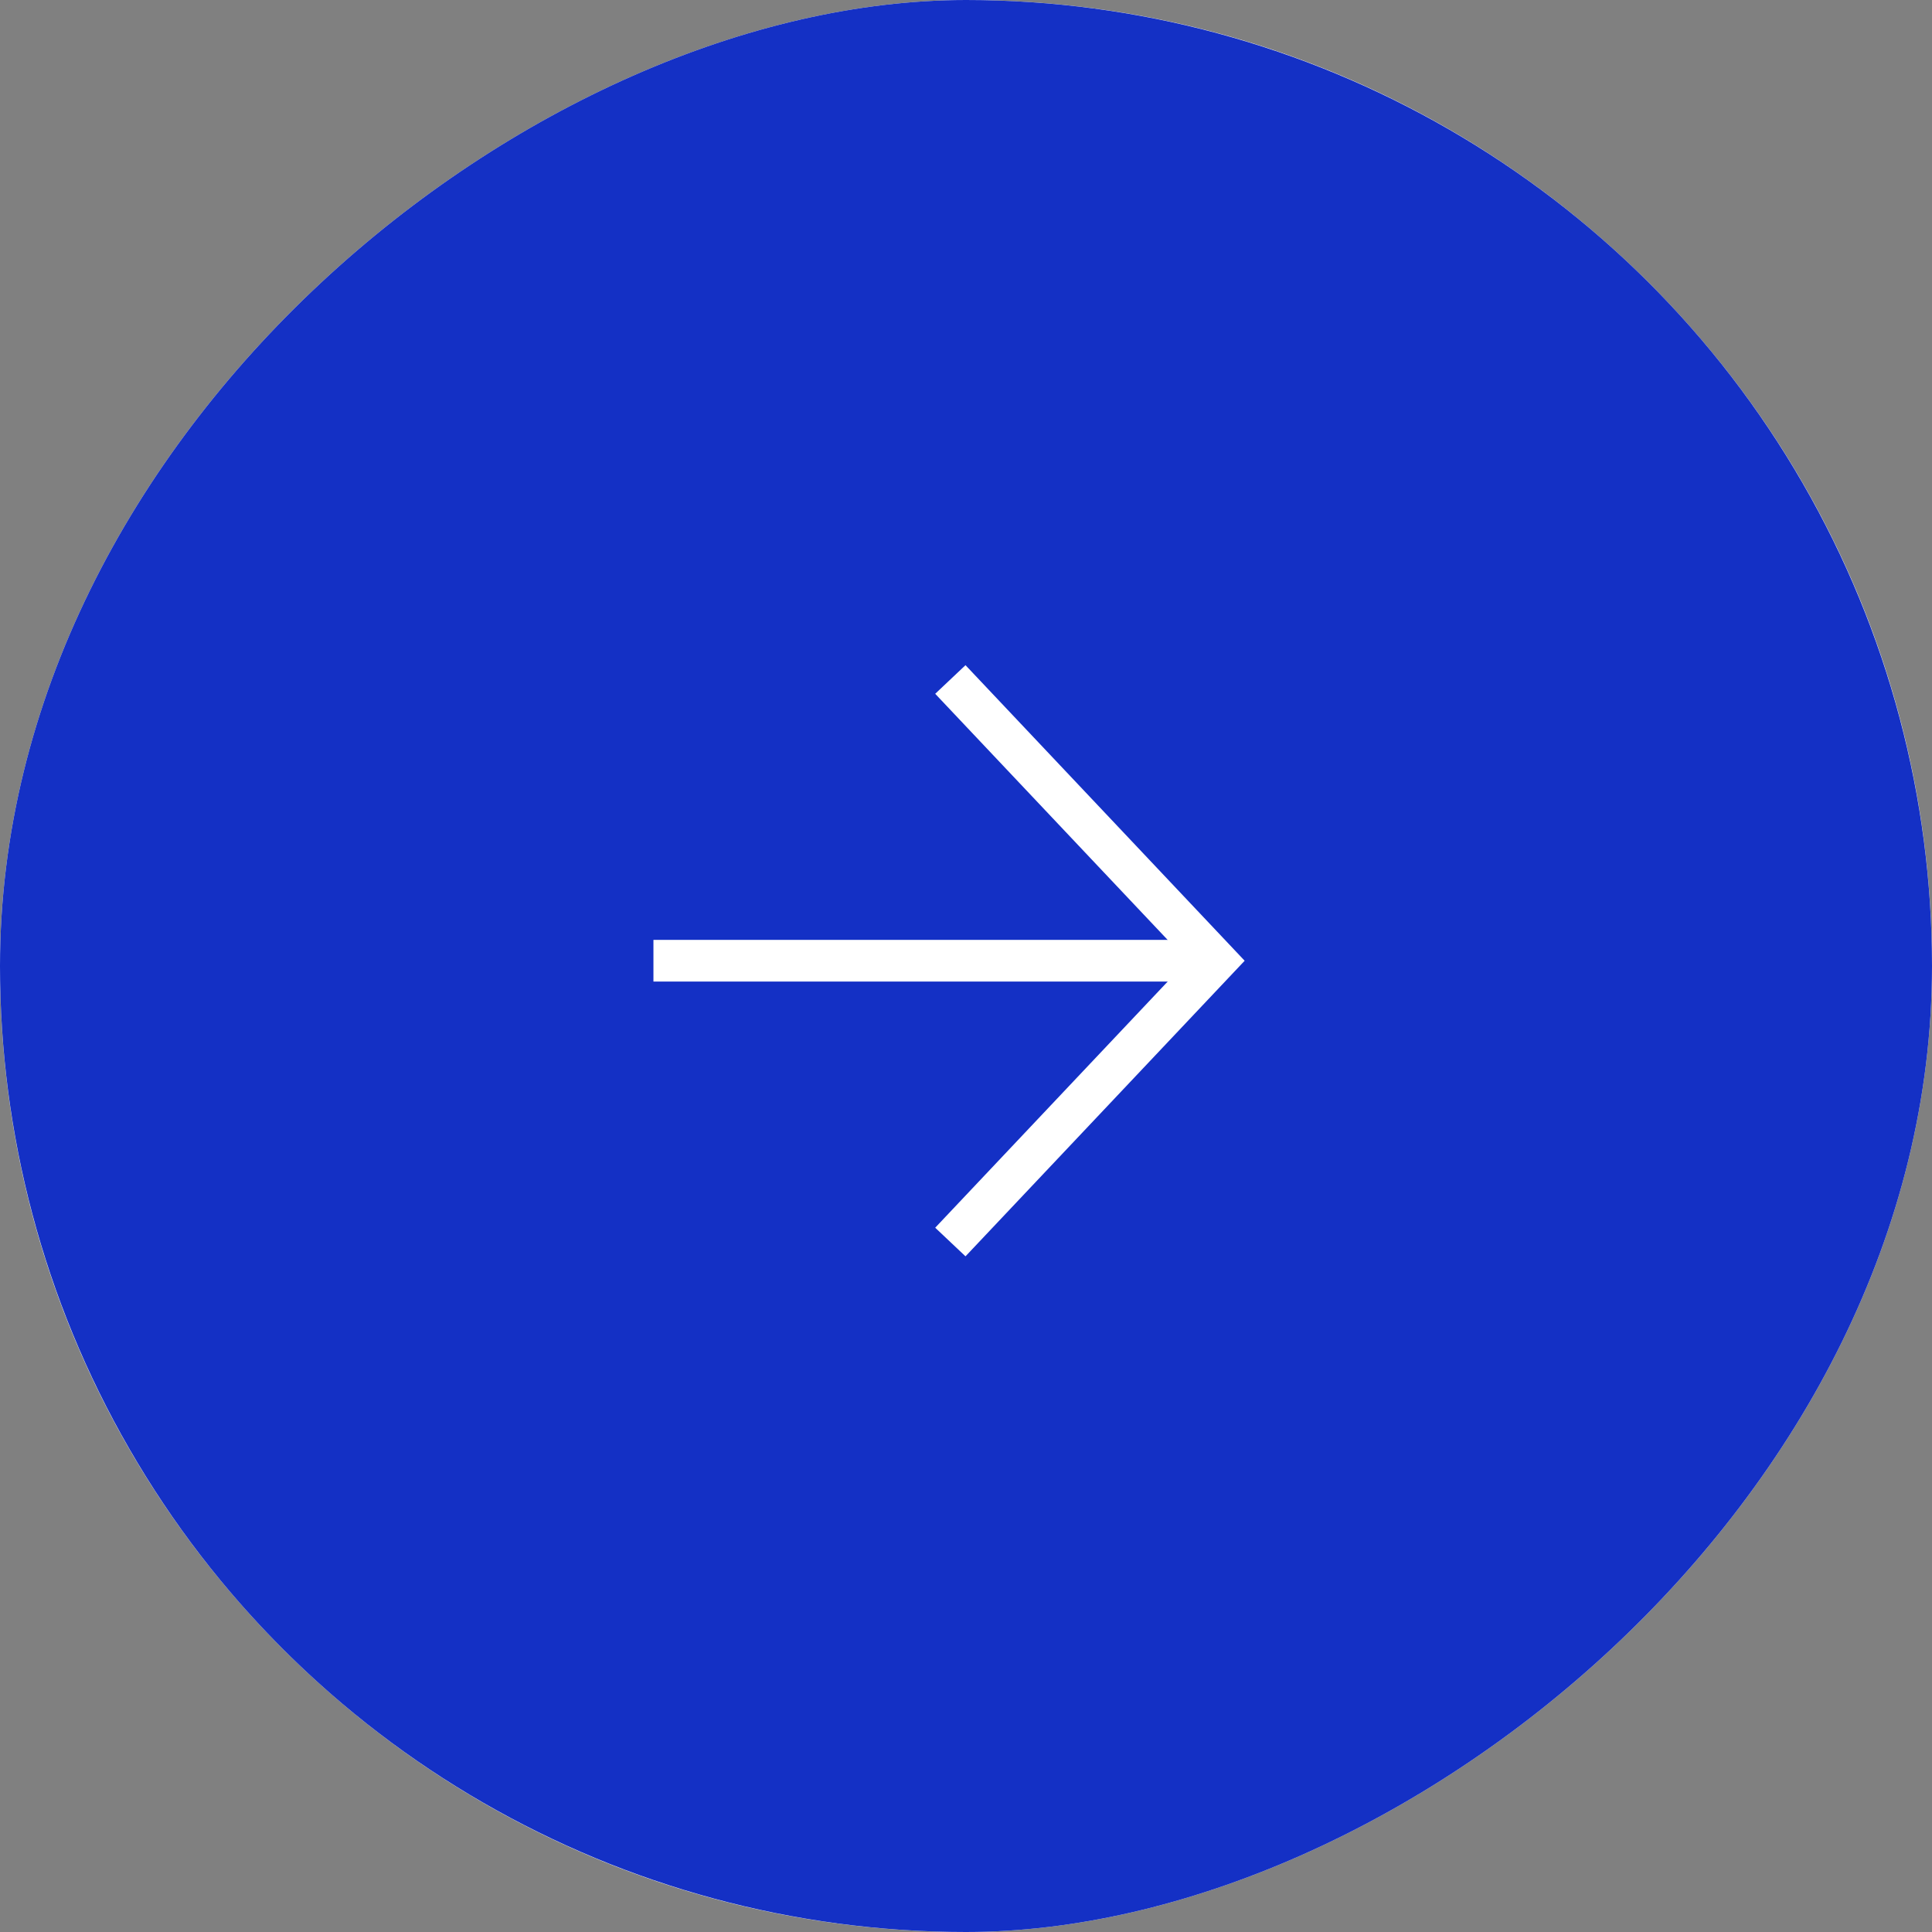
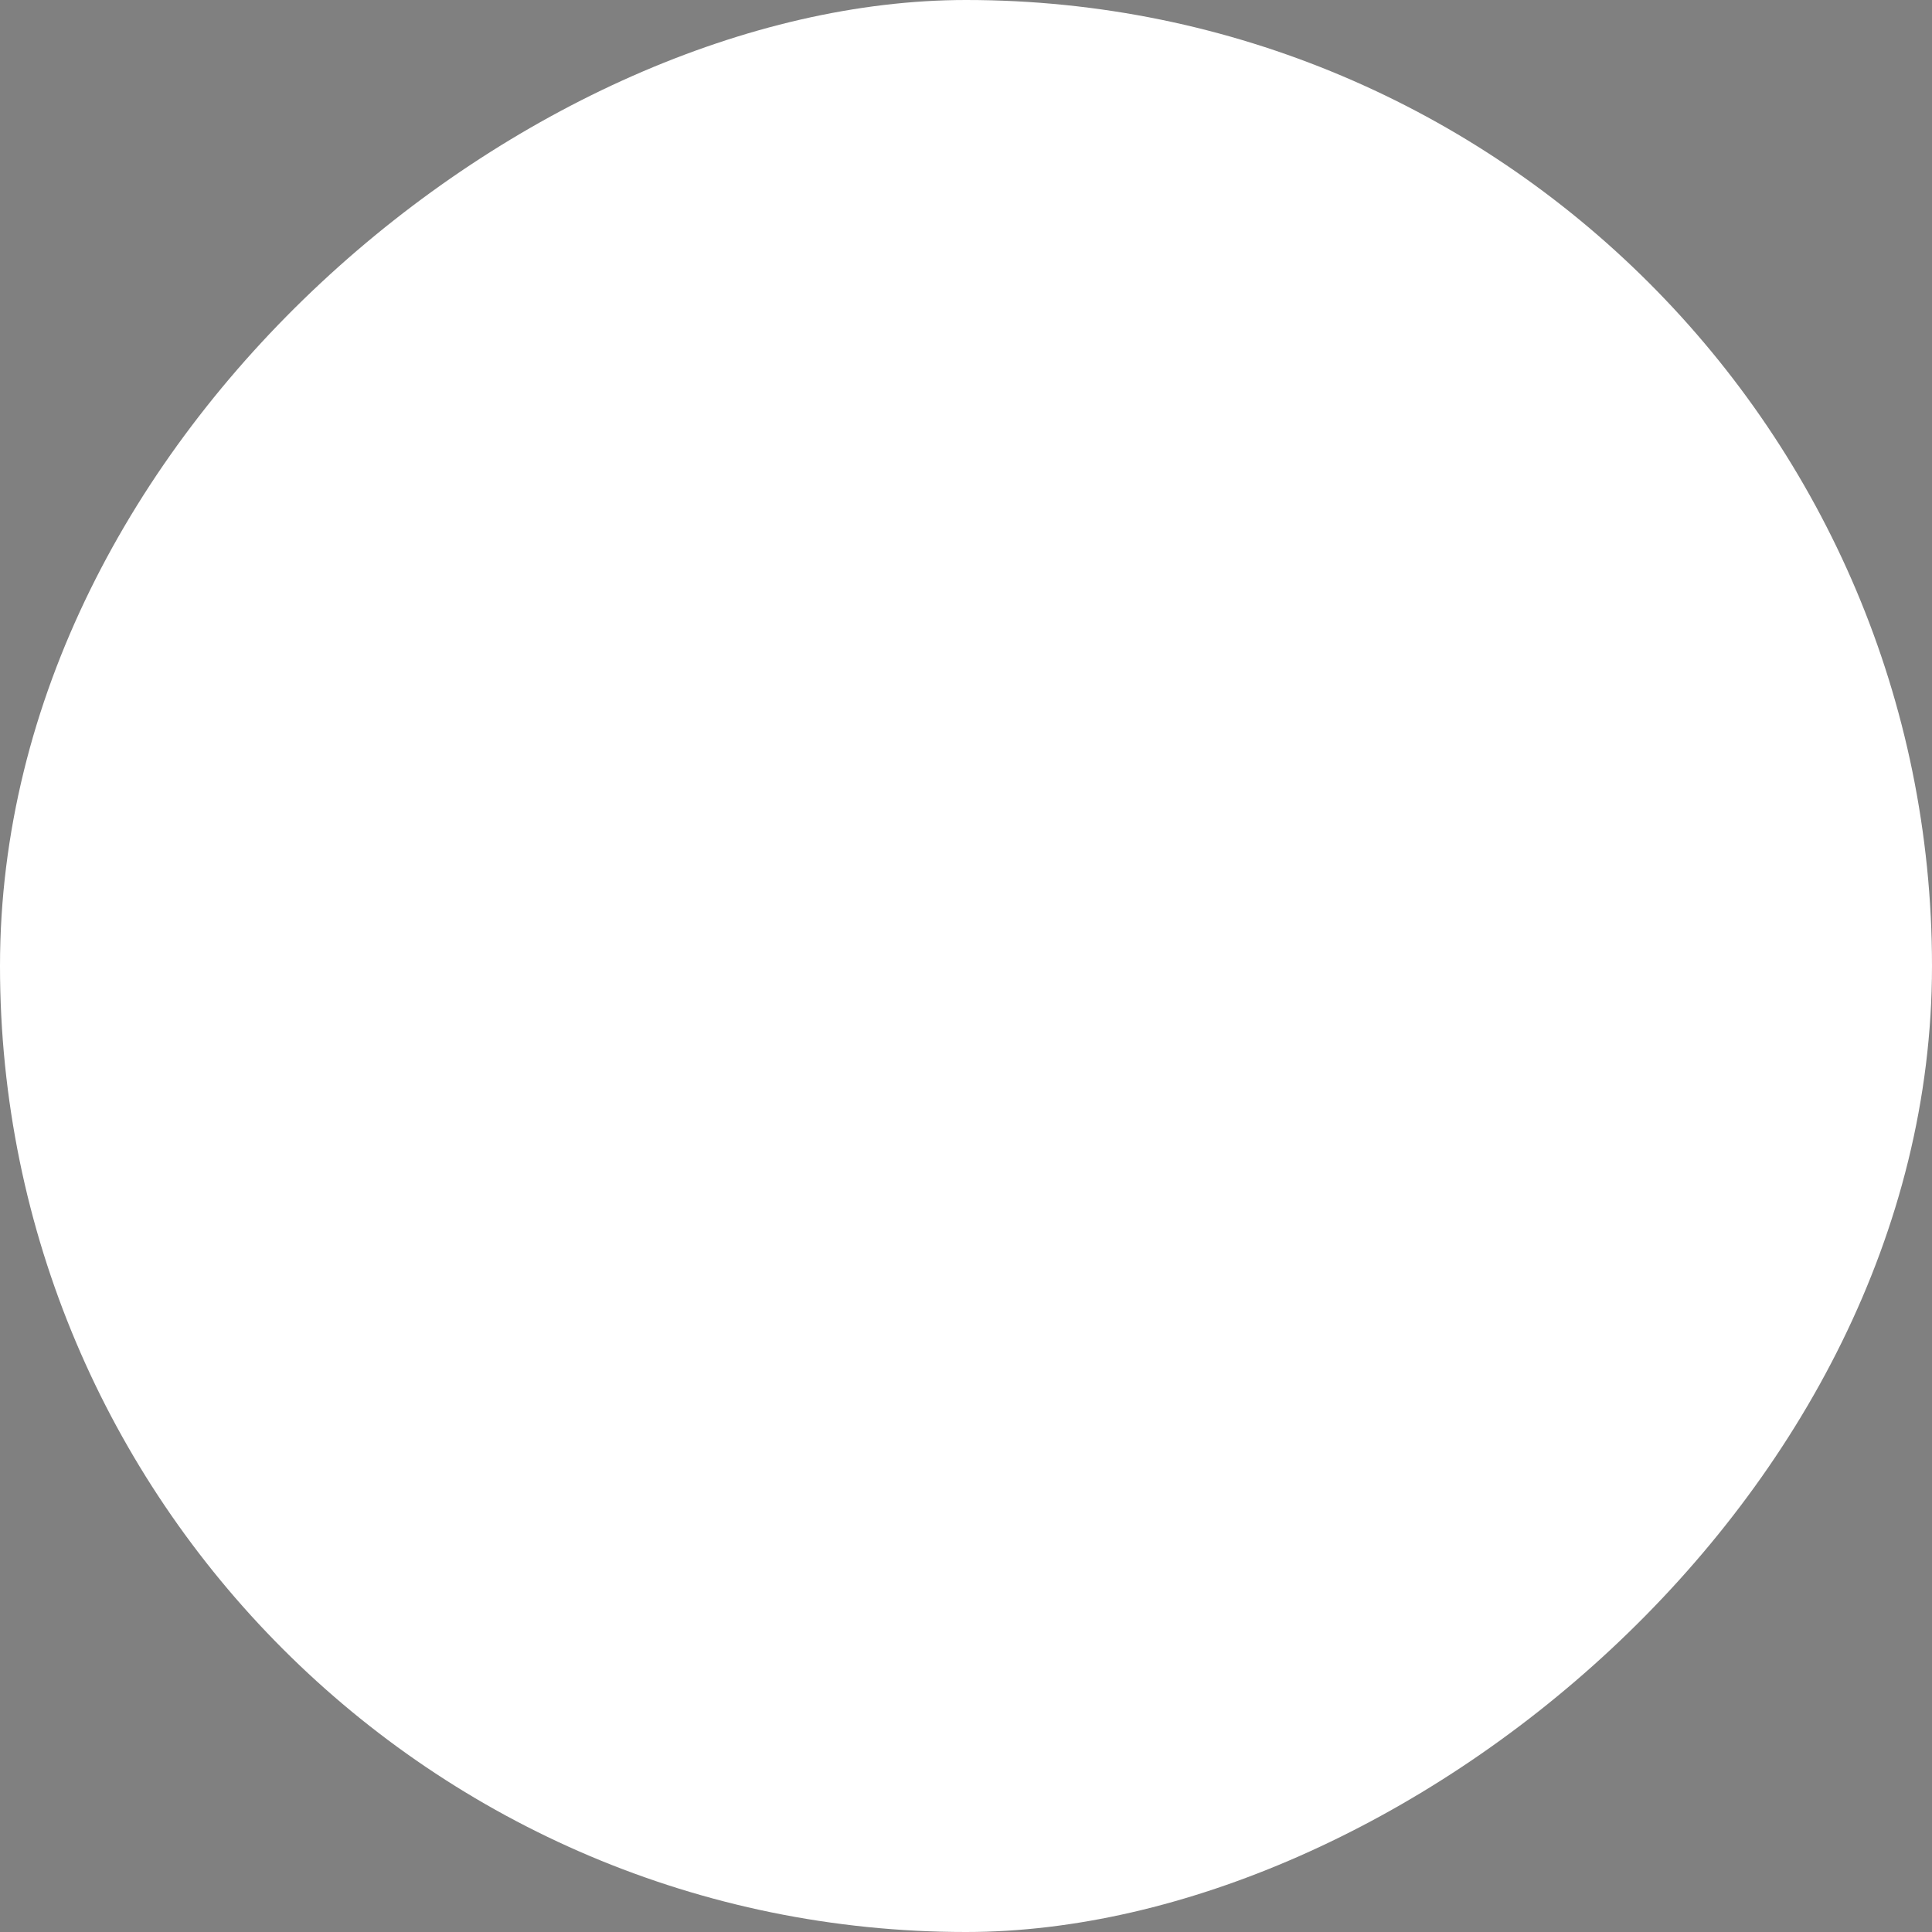
<svg xmlns="http://www.w3.org/2000/svg" width="60" height="60" viewBox="0 0 60 60" fill="none">
  <rect x="0" y="0" width="60" height="60" fill="#808080" stroke="none" />
  <g clip-path="url(#clip0_51338_136459)">
    <rect y="60" width="60" height="60" rx="30" transform="rotate(-90 0 60)" fill="white" />
-     <circle cx="30" cy="30" r="30" transform="rotate(-90 30 30)" fill="#1430C5" />
    <g clip-path="url(#clip1_51338_136459)">
-       <path d="M37.764 29.836L20.293 29.836" stroke="white" stroke-width="1.294" />
-       <path d="M29.514 21.102L37.764 29.837L29.514 38.572" stroke="white" stroke-width="1.294" />
-     </g>
+       </g>
  </g>
  <defs>
    <clipPath id="clip0_51338_136459">
      <rect y="60" width="60" height="60" rx="30" transform="rotate(-90 0 60)" fill="white" />
    </clipPath>
    <clipPath id="clip1_51338_136459">
      <rect width="19.412" height="19.412" fill="white" transform="translate(20.293 39.703) rotate(-90)" />
    </clipPath>
  </defs>
</svg>